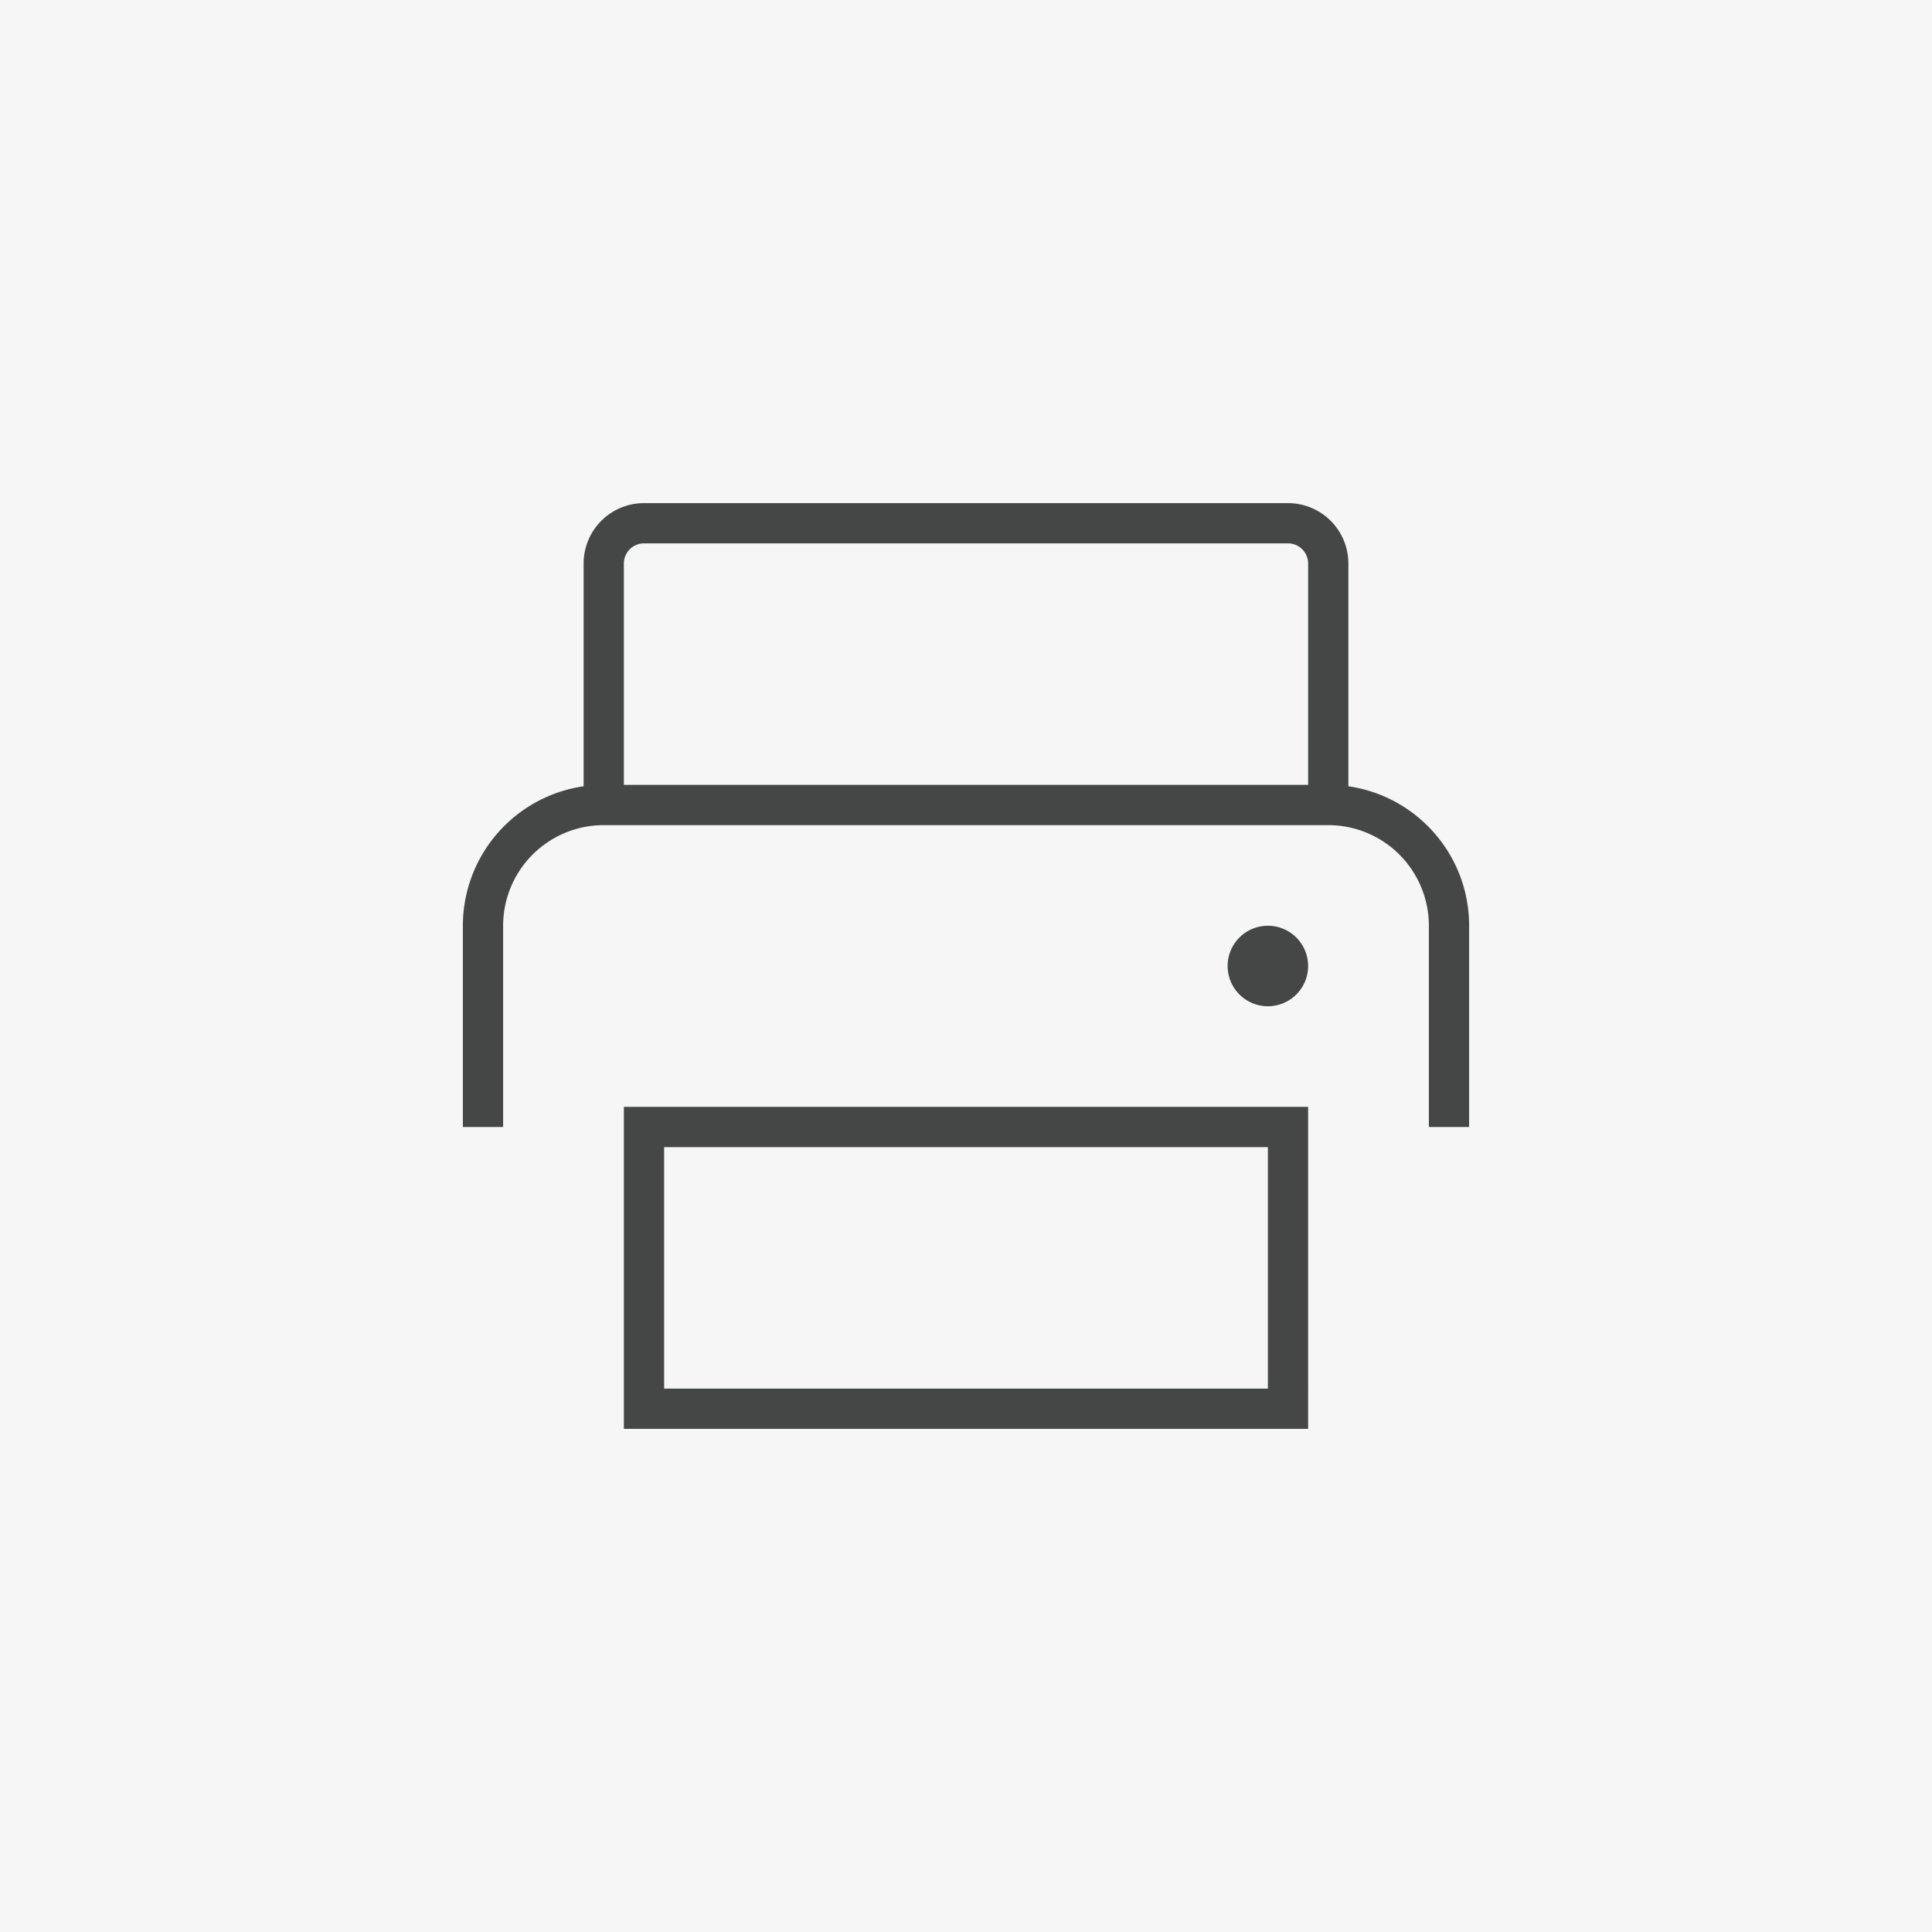
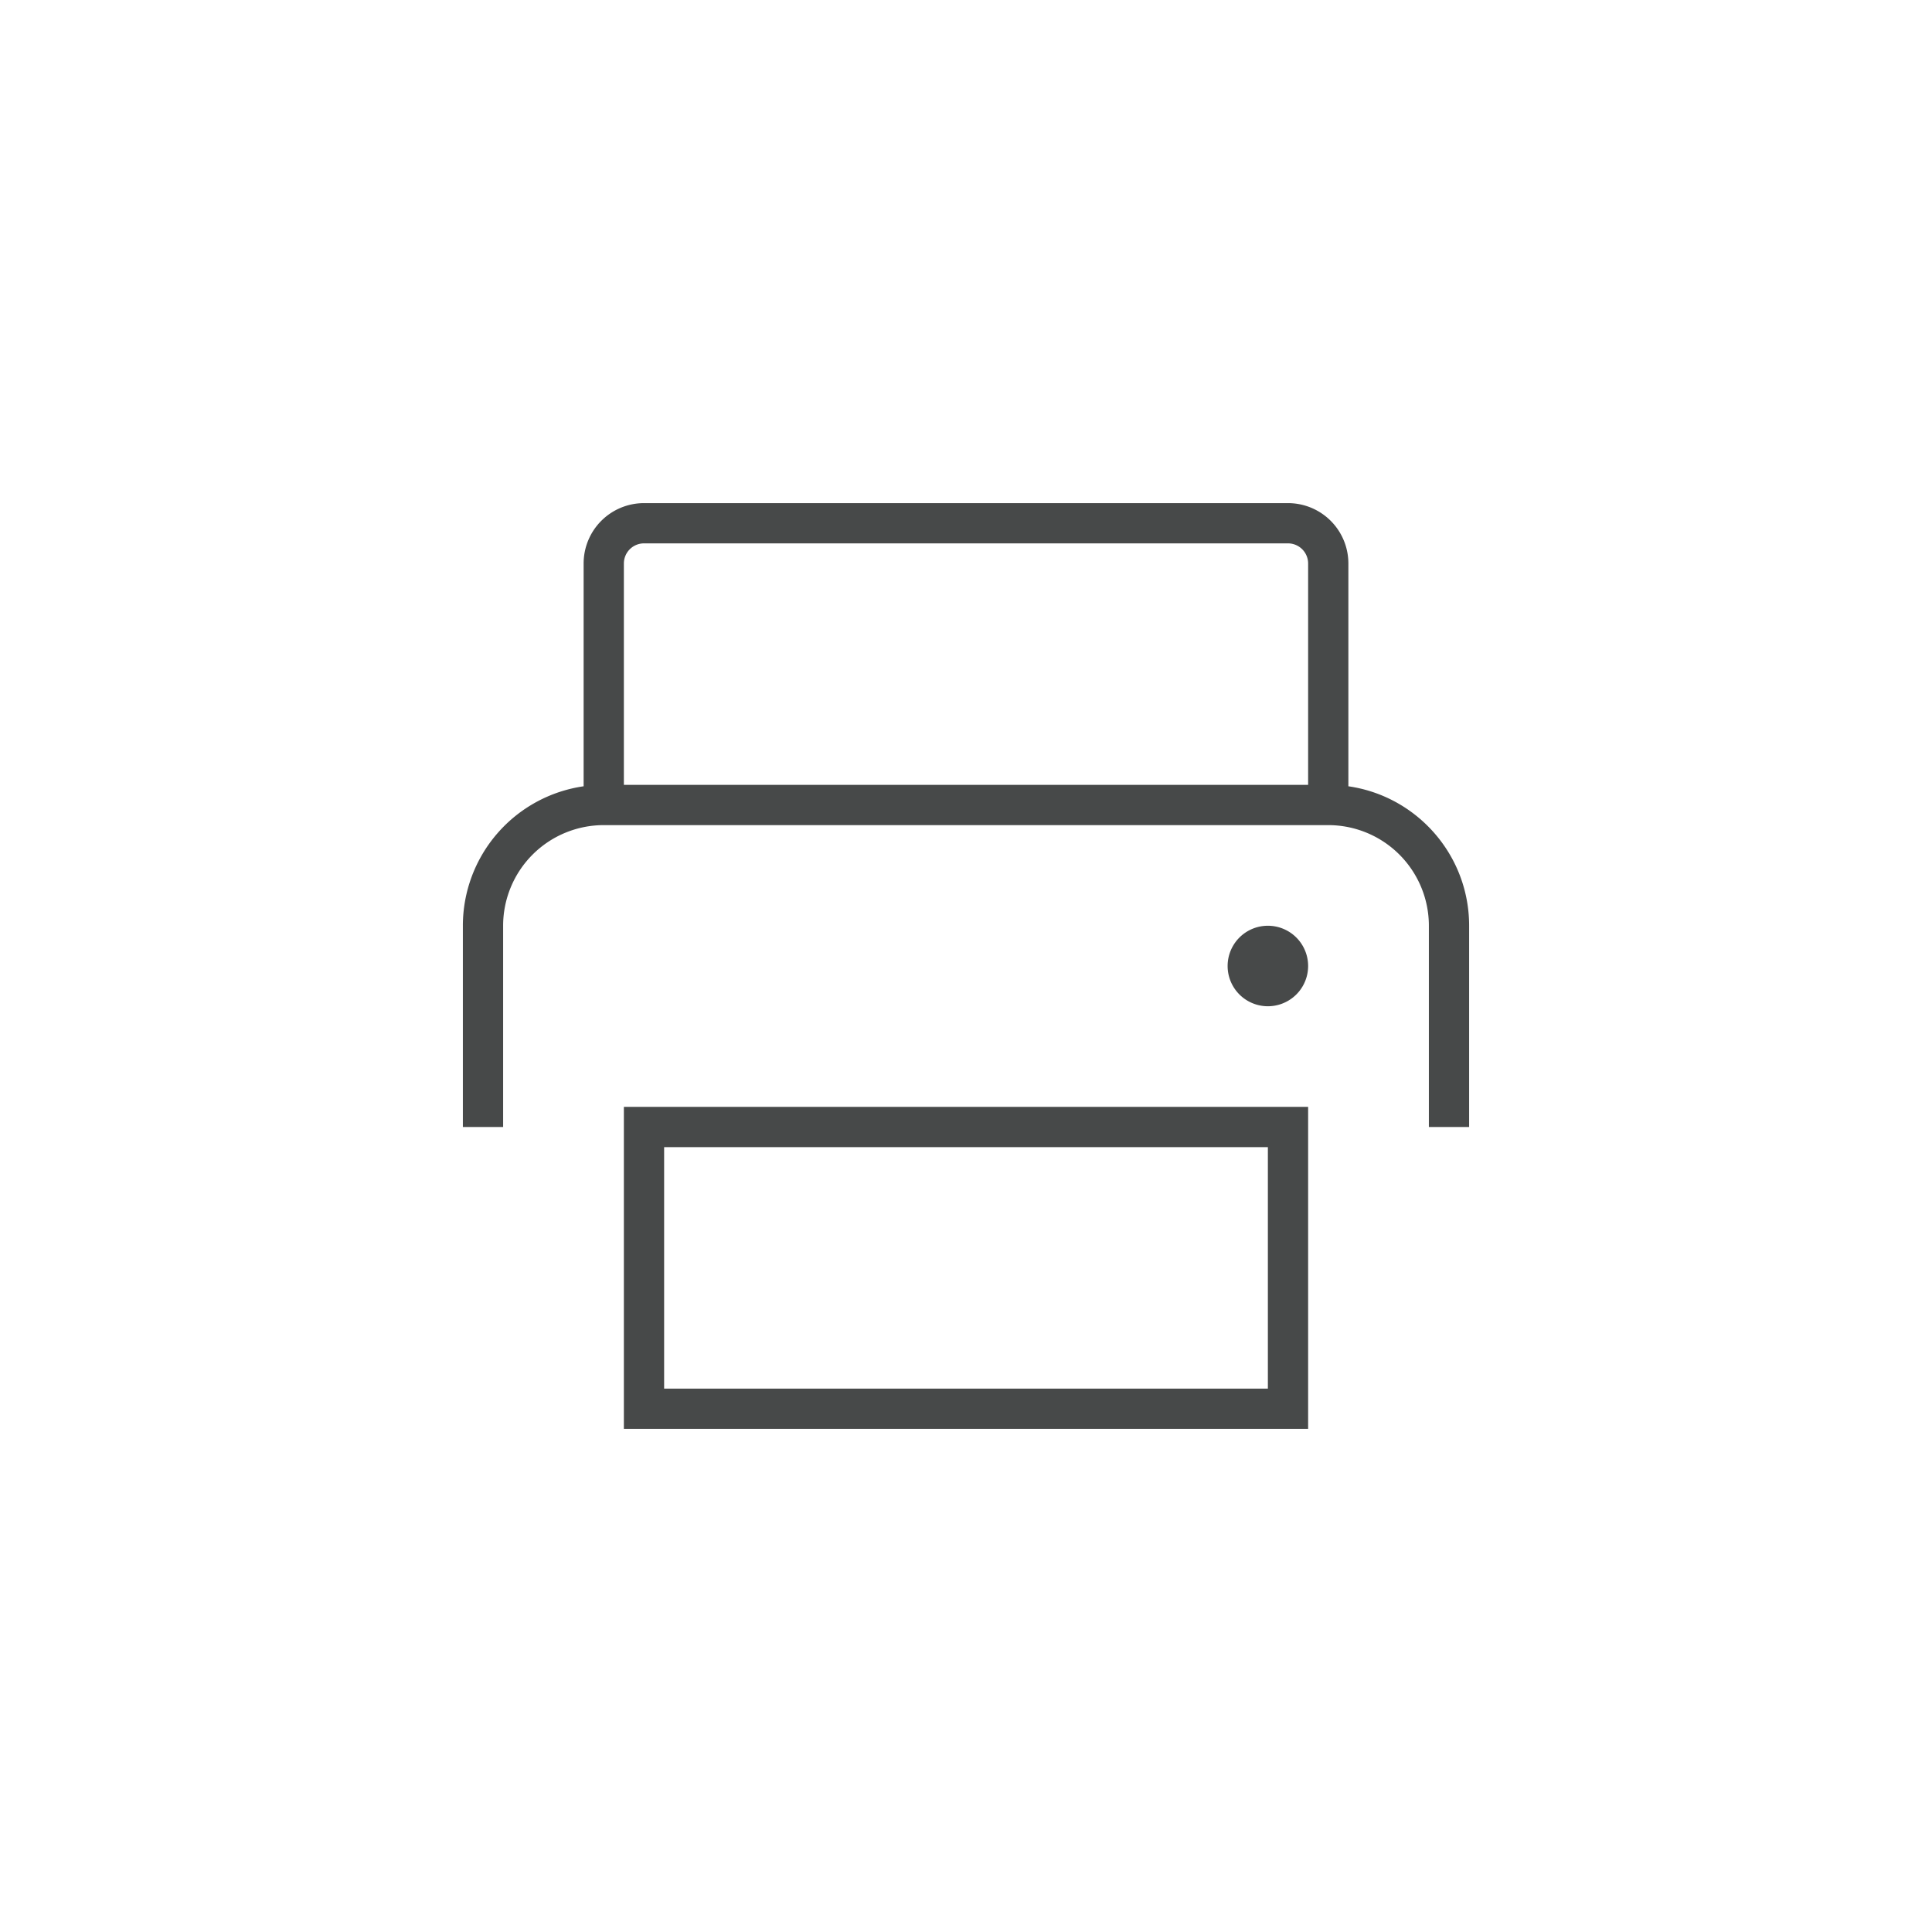
<svg xmlns="http://www.w3.org/2000/svg" width="96" height="96" fill="none">
-   <path fill="#F6F6F6" d="M0 0h96v96H0z" />
  <path opacity=".75" fill-rule="evenodd" clip-rule="evenodd" d="M29 28a3 3 0 0 1 3-3h32a3 3 0 0 1 3 3v11.07c3.392.486 6 3.404 6 6.93v10h-2V46a5 5 0 0 0-5-5H30a5 5 0 0 0-5 5v10h-2V46a7.001 7.001 0 0 1 6-6.93V28Zm36 0v11H31V28a1 1 0 0 1 1-1h32a1 1 0 0 1 1 1Zm0 27H31v16h34V55ZM33 69V57h30v12H33Zm30-19a2 2 0 1 0 0-4 2 2 0 0 0 0 4Z" fill="#0A0C0D" />
</svg>